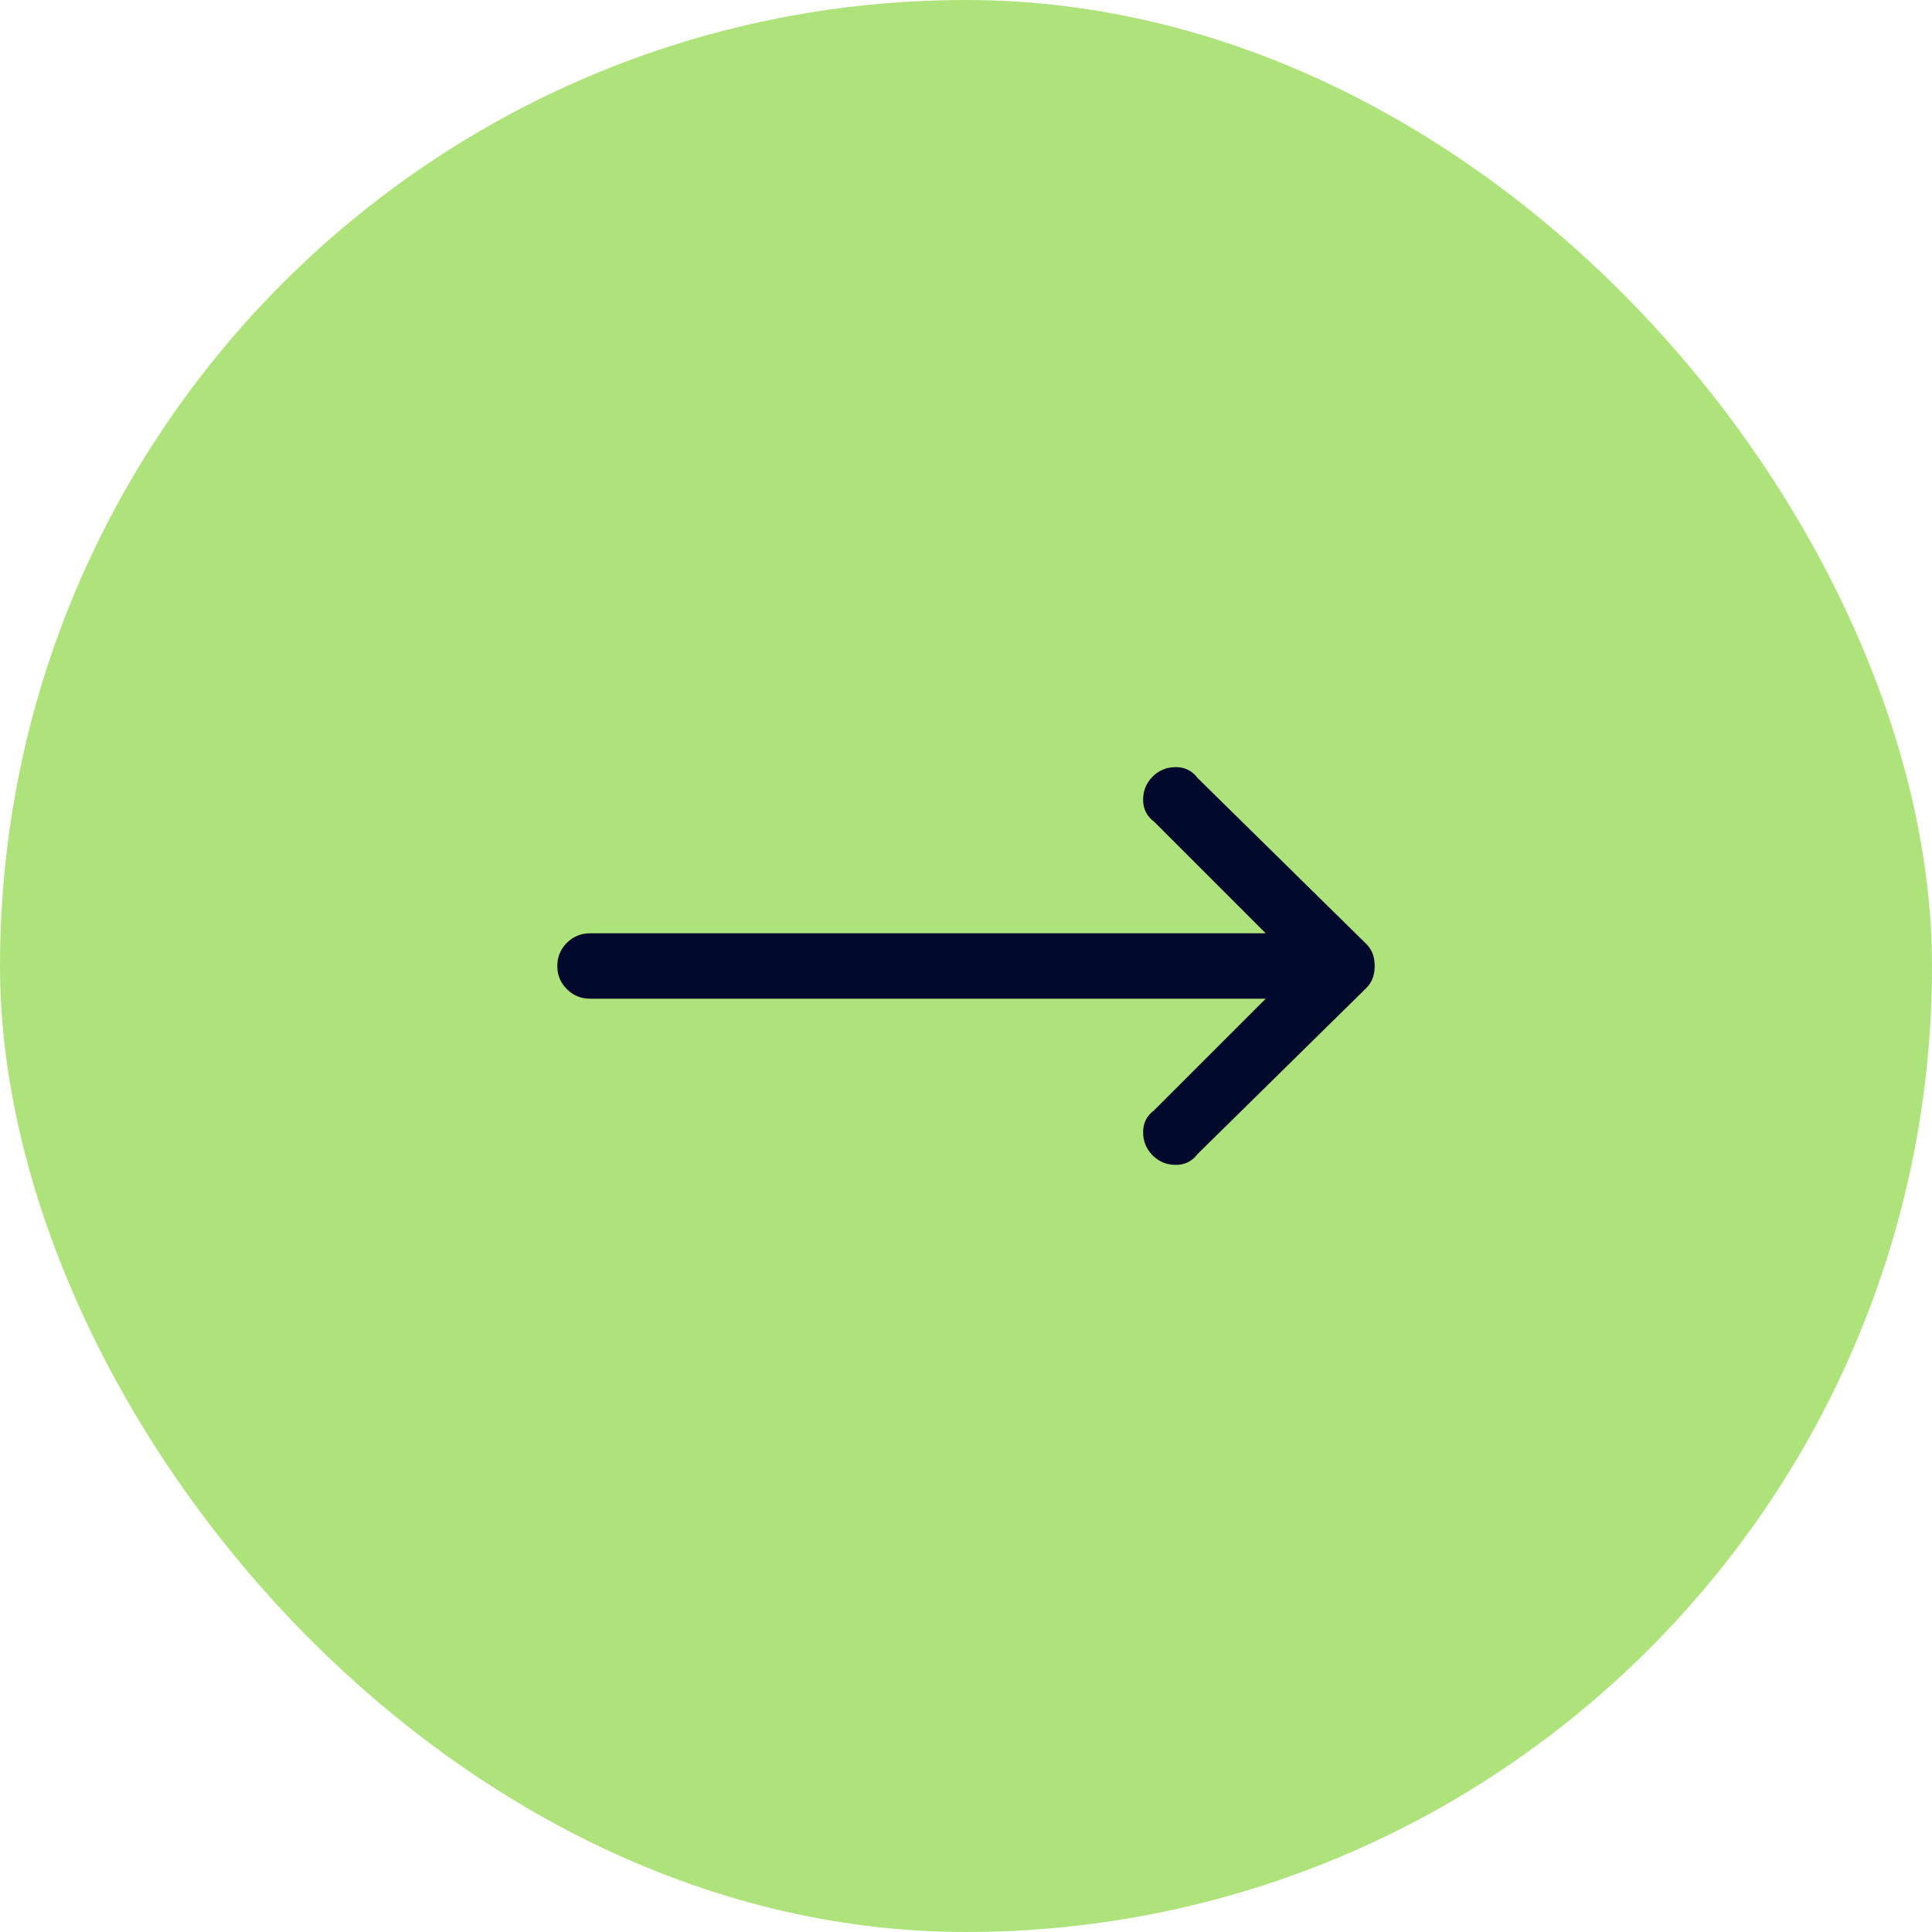
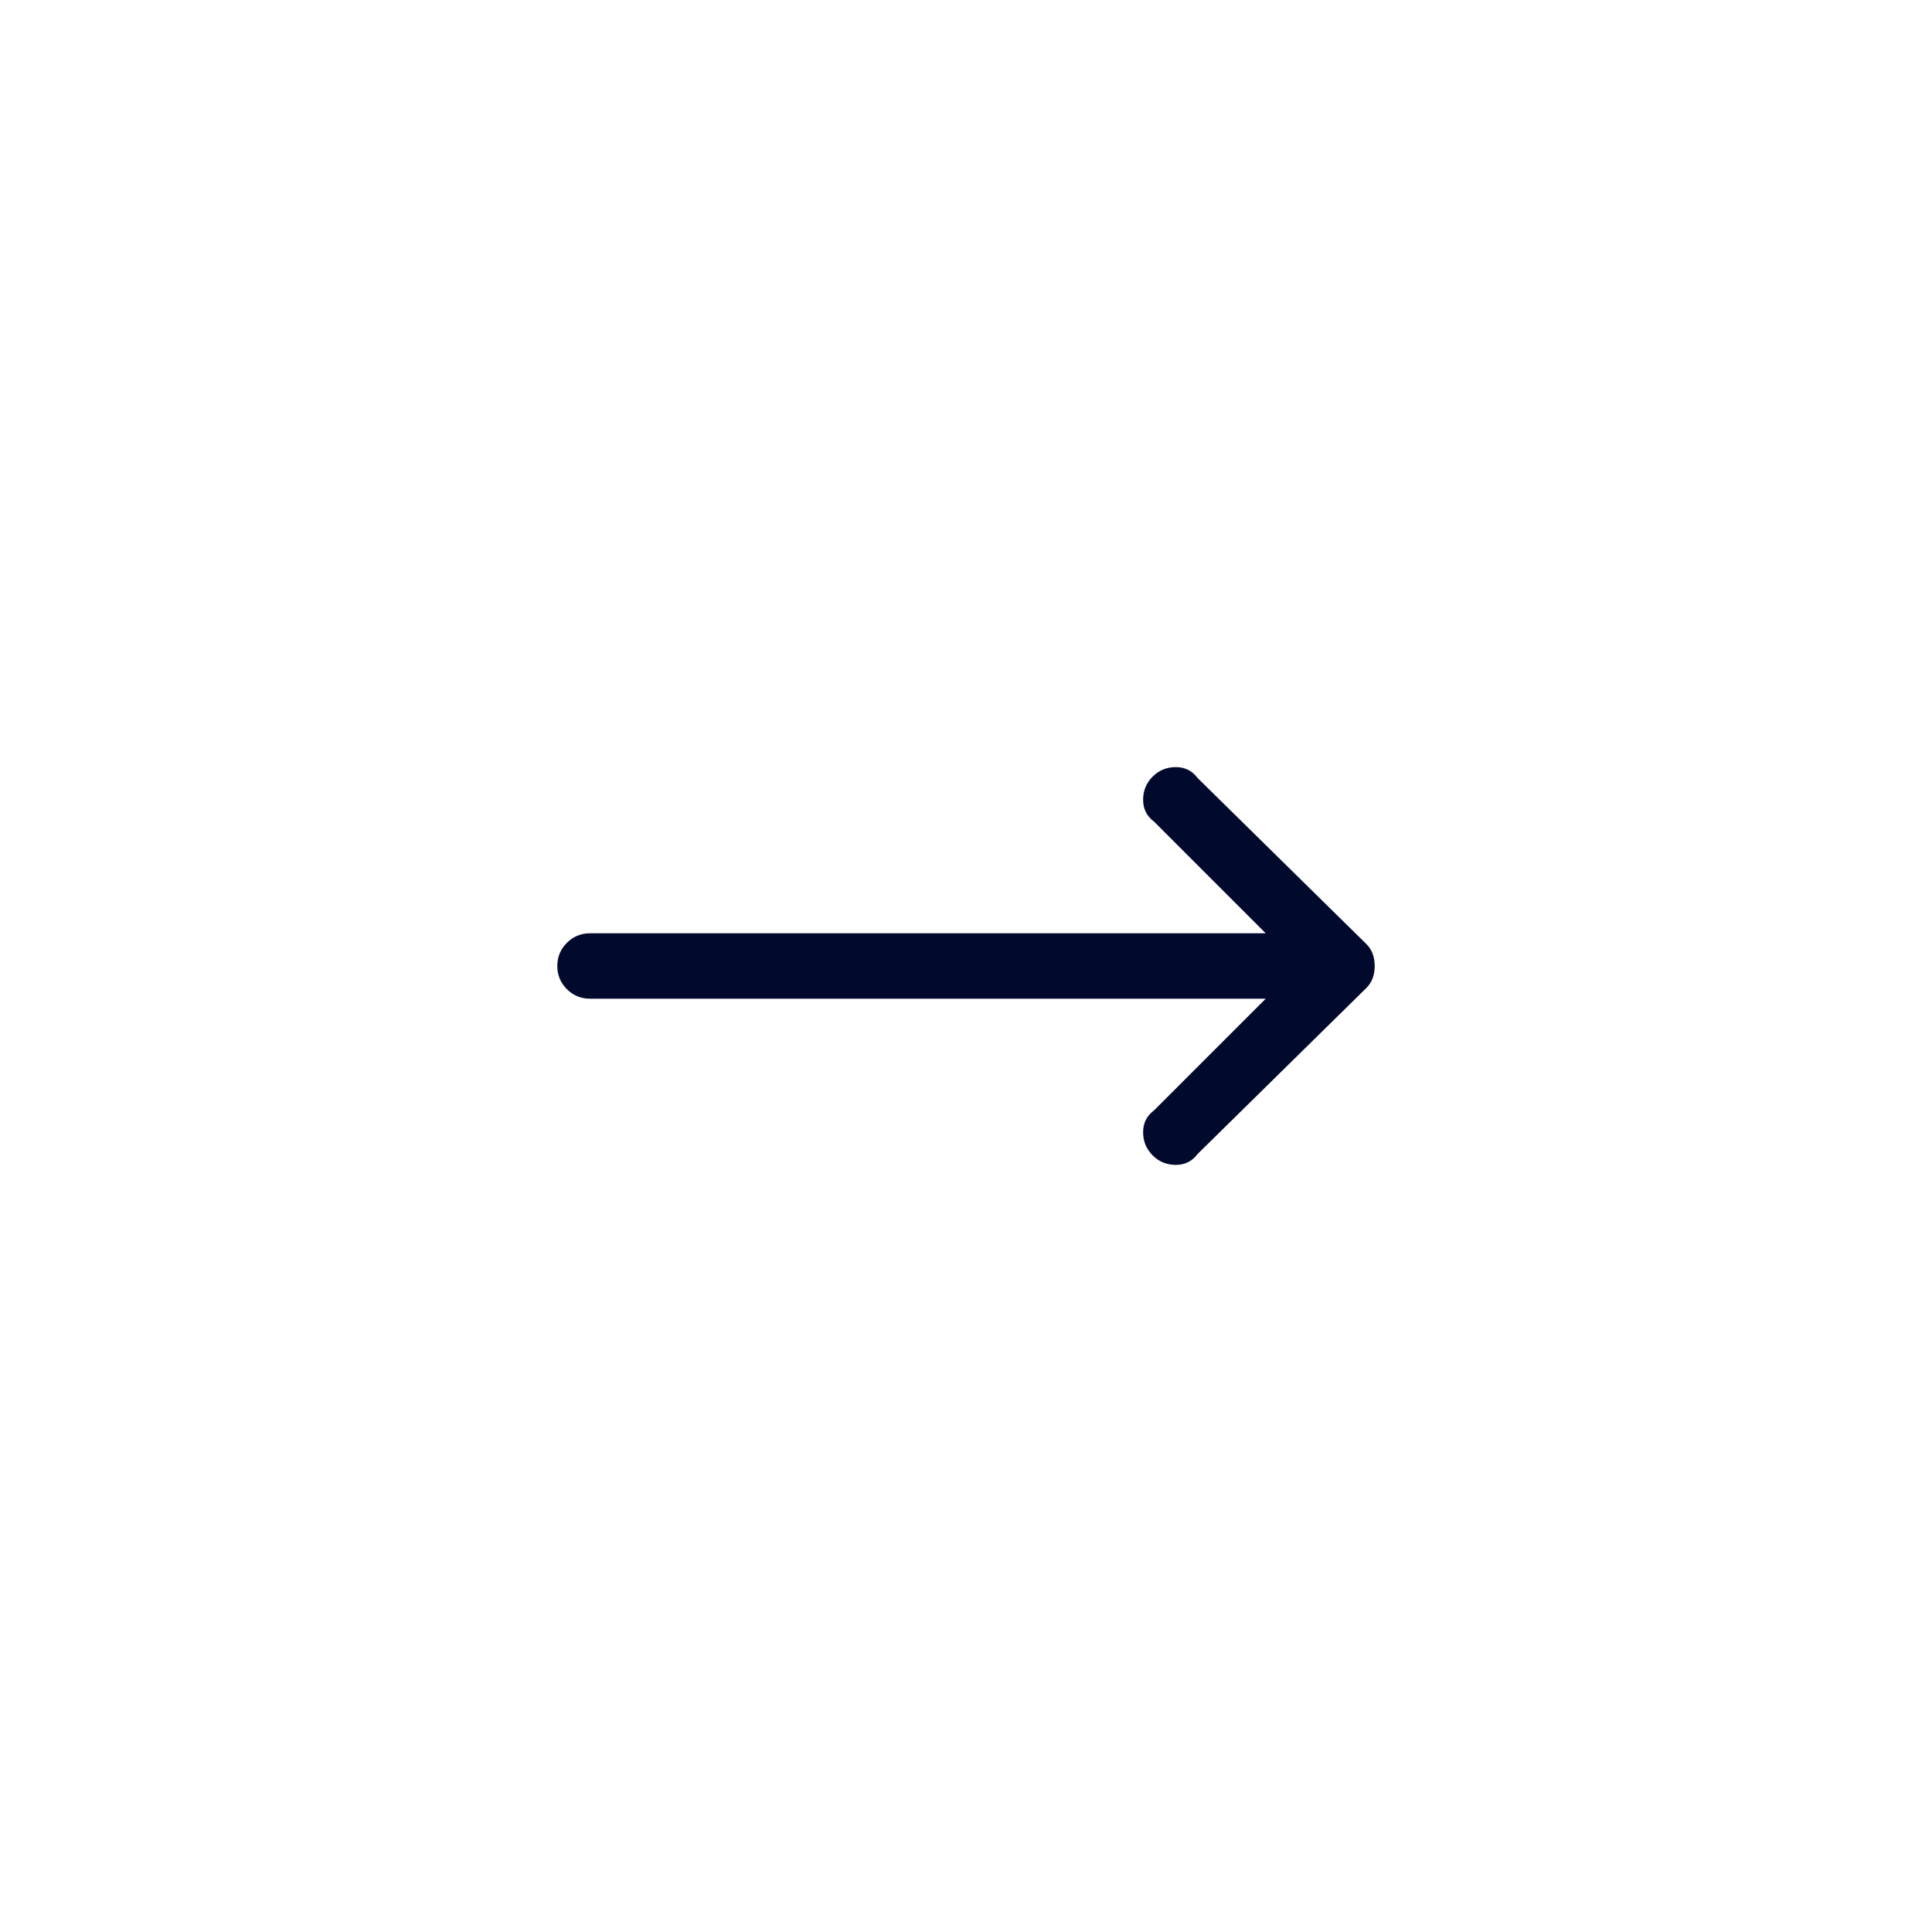
<svg xmlns="http://www.w3.org/2000/svg" width="52" height="52" viewBox="0 0 52 52" fill="none">
-   <rect width="52" height="52" rx="26" fill="#AEE37B" />
  <path d="M36.78 25.413L32.233 20.94C32.087 20.744 31.891 20.647 31.647 20.647C31.402 20.647 31.194 20.732 31.023 20.903C30.852 21.074 30.767 21.282 30.767 21.527C30.767 21.771 30.864 21.967 31.06 22.113L34.067 25.12H15.88C15.636 25.12 15.428 25.206 15.257 25.377C15.086 25.548 15 25.756 15 26C15 26.244 15.086 26.452 15.257 26.623C15.428 26.794 15.636 26.88 15.88 26.88H34.067L31.06 29.887C30.864 30.033 30.767 30.229 30.767 30.473C30.767 30.718 30.852 30.925 31.023 31.097C31.194 31.268 31.402 31.353 31.647 31.353C31.891 31.353 32.087 31.256 32.233 31.06L36.78 26.587C36.927 26.44 37 26.244 37 26C37 25.756 36.927 25.56 36.78 25.413Z" fill="#01092D" />
</svg>